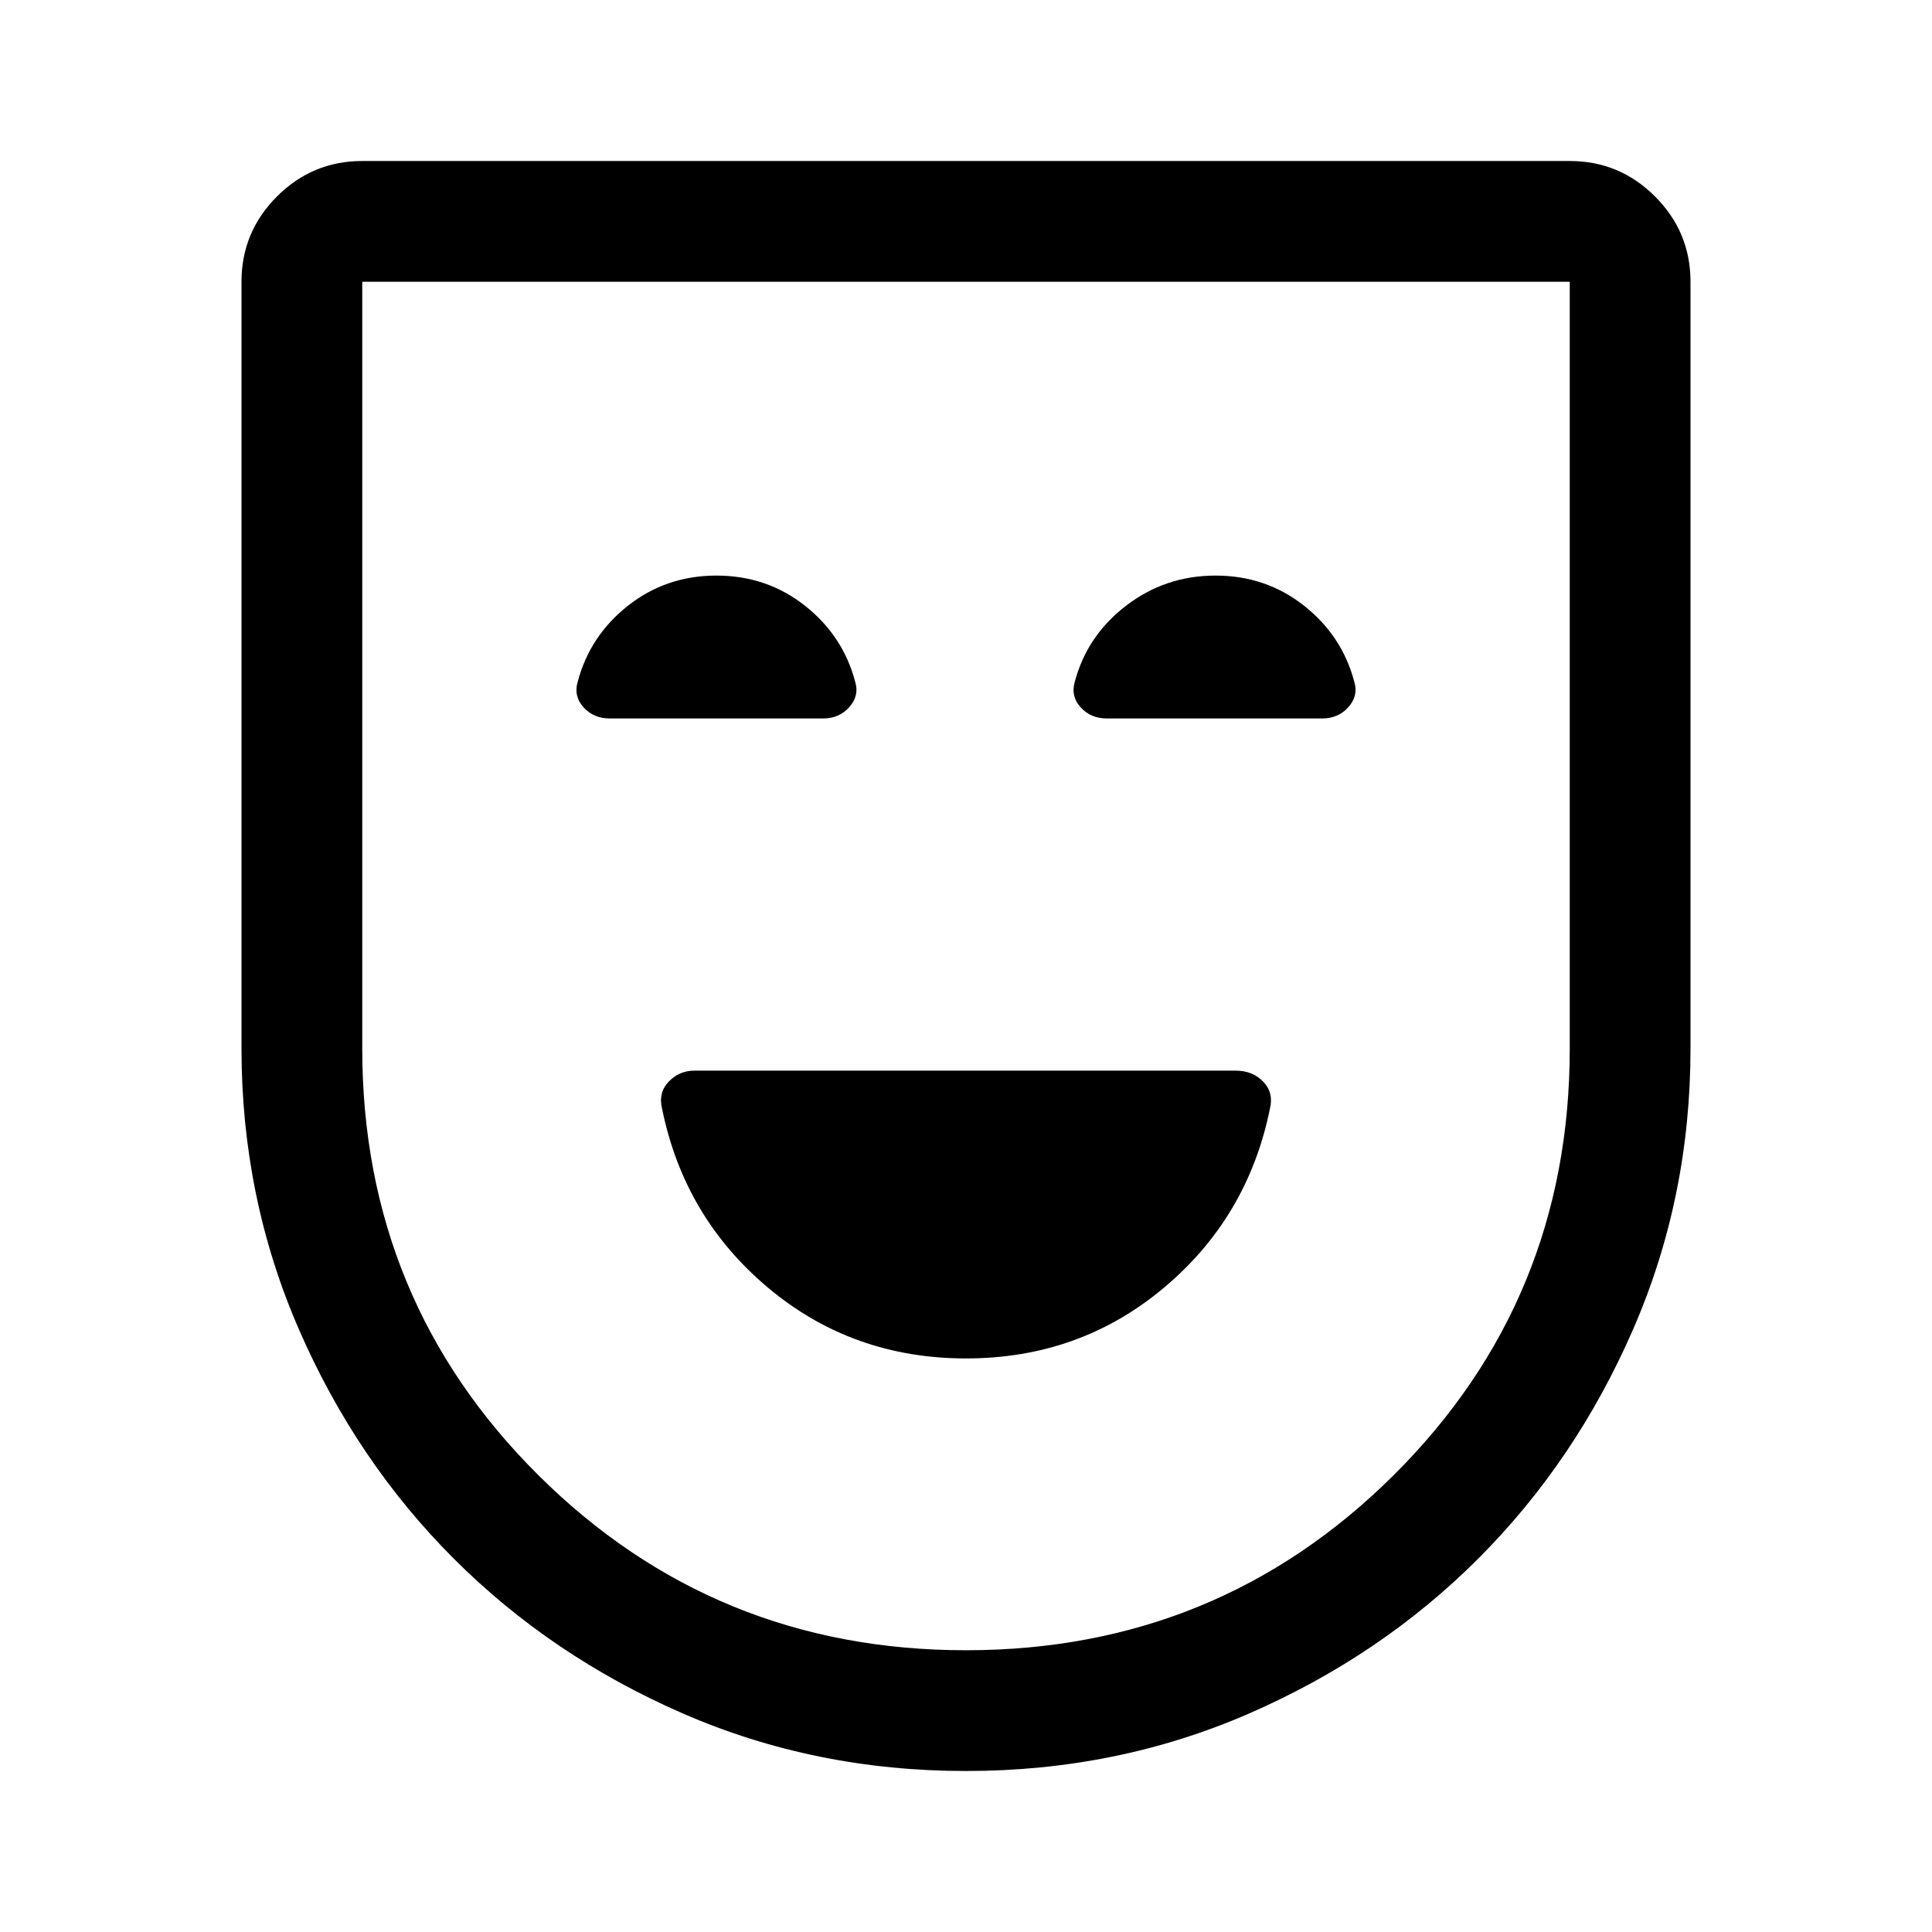
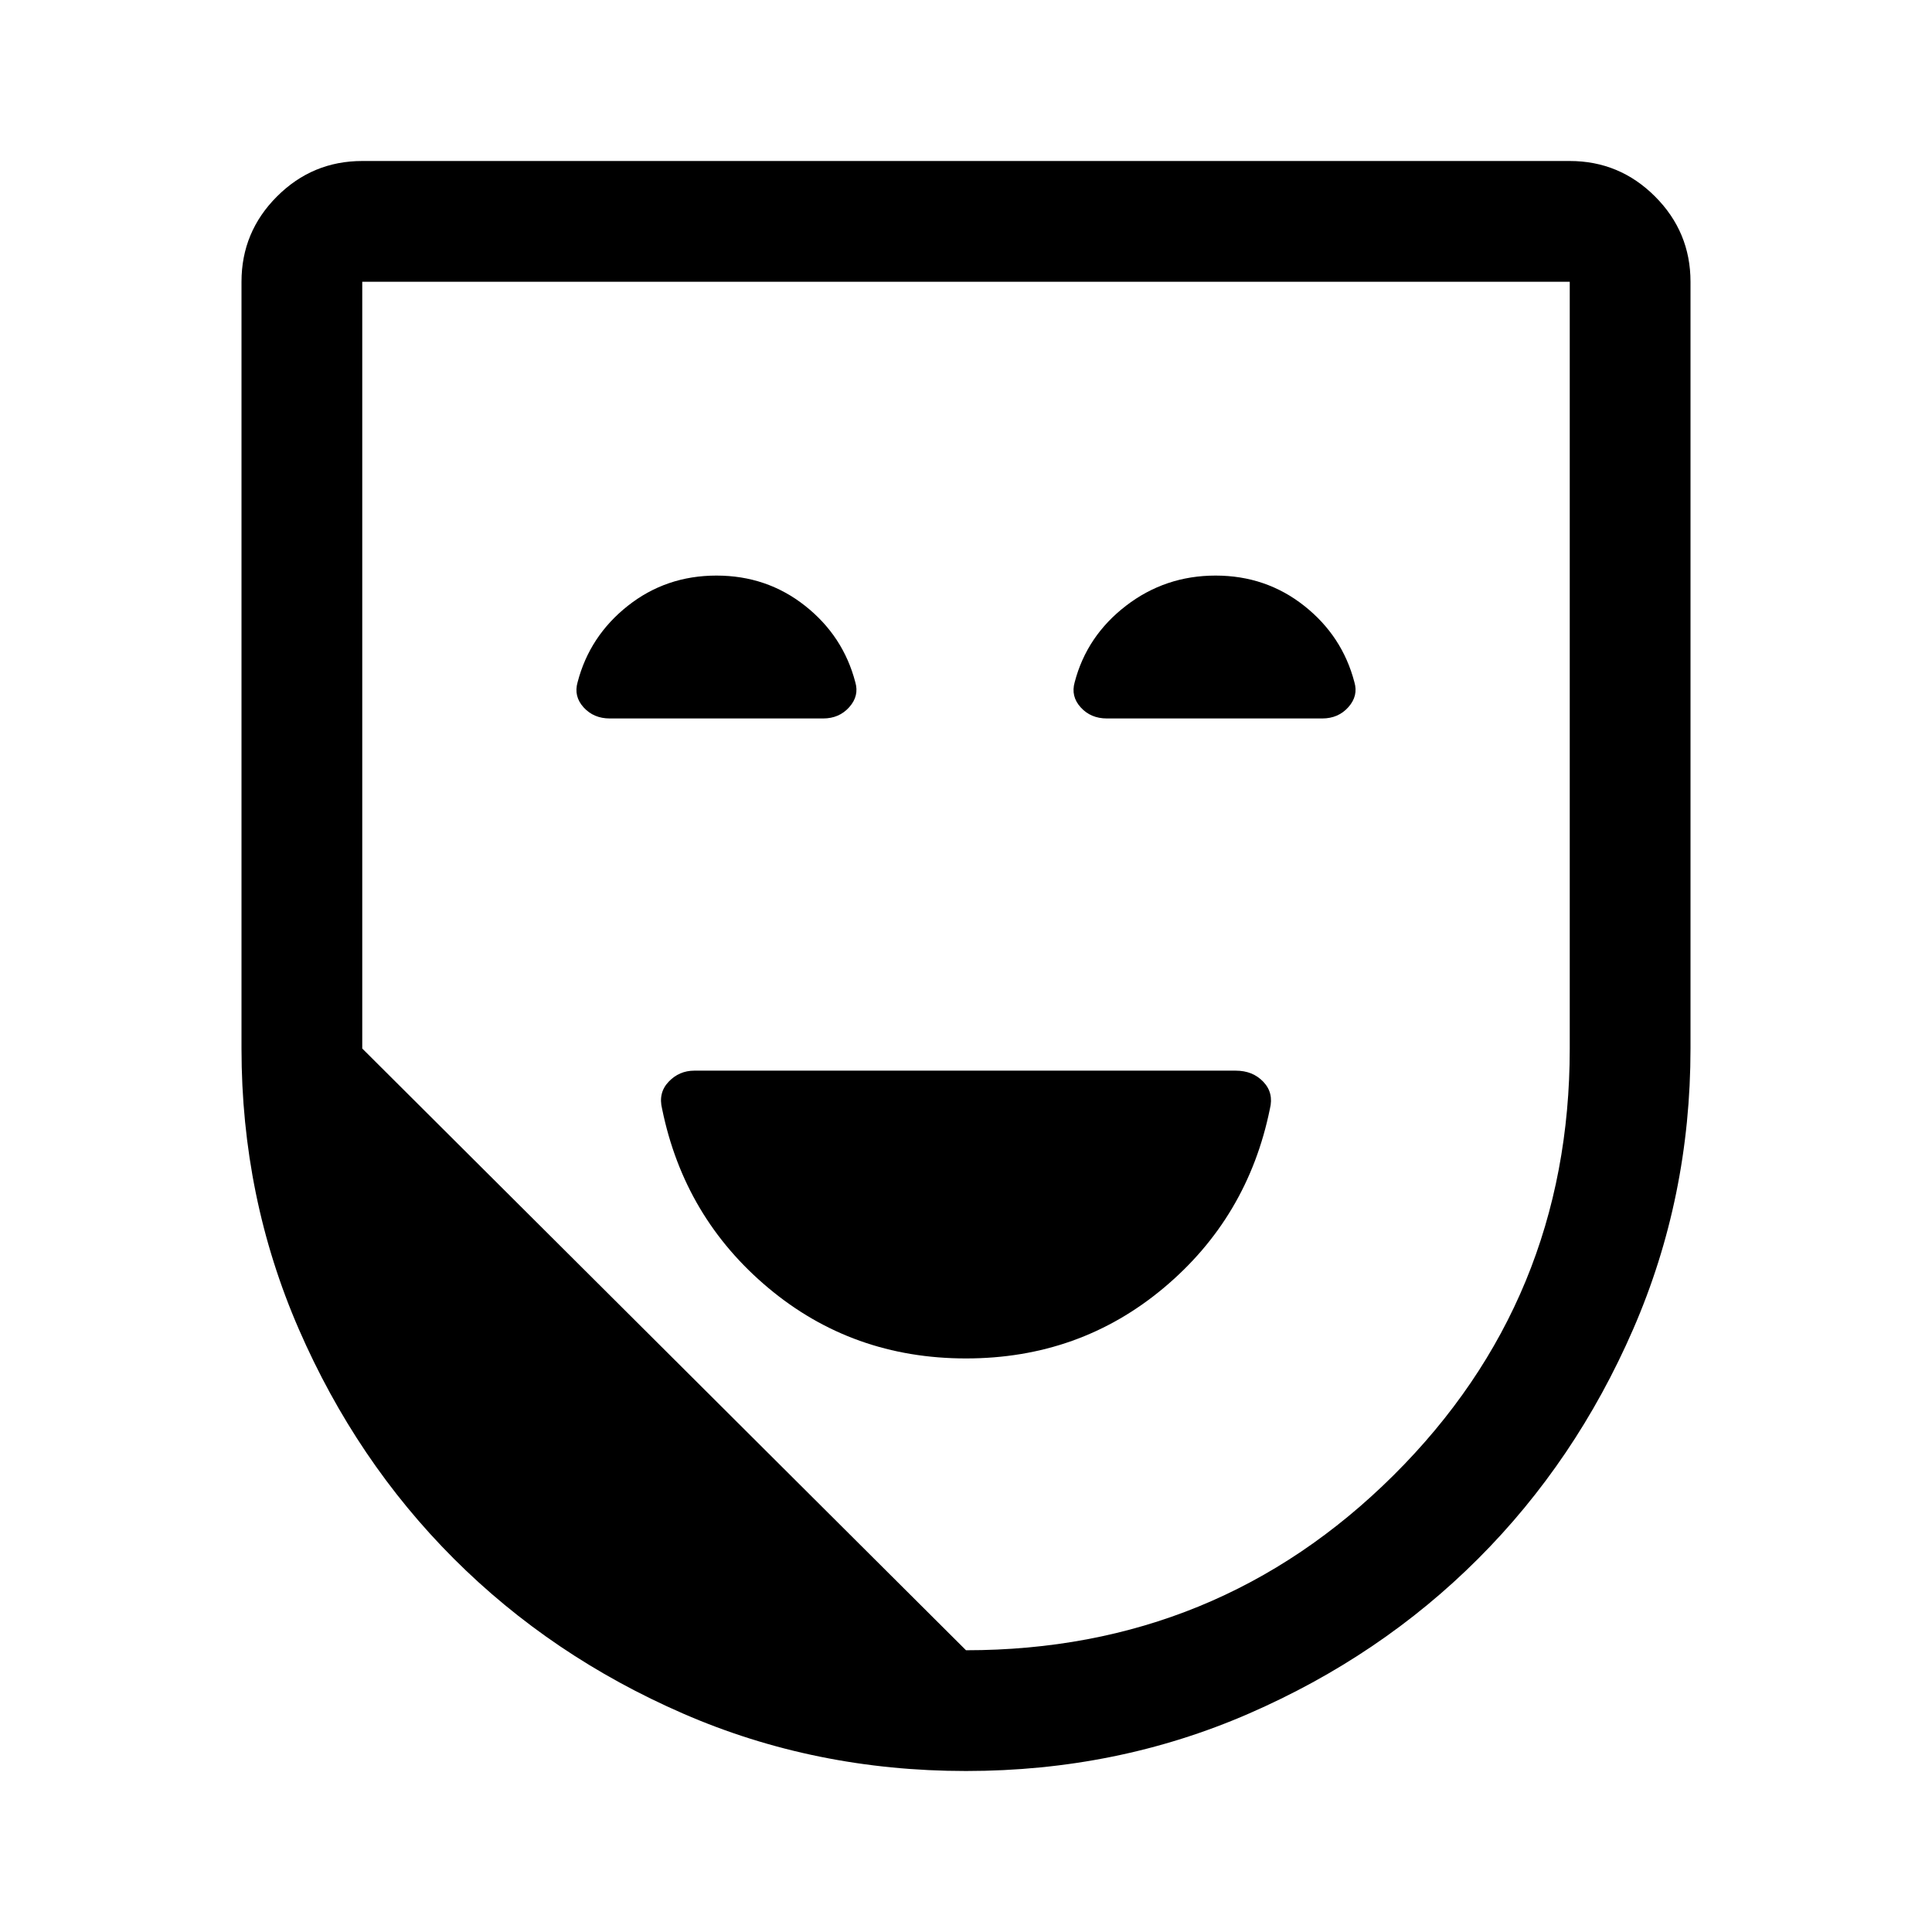
<svg xmlns="http://www.w3.org/2000/svg" width="48" height="48" viewBox="0 -960 960 960">
-   <path d="M480-285q56.376 0 98.188-35Q620-355 631-409q2-7.917-3.25-13.458Q622.5-428 614-428H345q-7.5 0-12.75 5.5T329-409q11 54 52.812 89T480-285Zm0 205q-75 0-140.5-28.5t-114-77q-48.5-48.5-77-114T120-439v-381q0-24.75 17.625-42.375T180-880h600q24.75 0 42.375 17.625T840-820v381q0 74-28.5 139.5t-77 114q-48.5 48.5-114 77T480-80Zm0-60q125 0 212.5-87T780-439v-381H180v381q0 125 87.5 212T480-140Zm0-340ZM356.011-674Q331-674 312-659q-19 15-25 38-2 7 3 12.5t13 5.5h106q8 0 13-5.625T425-621q-6-23-24.989-38-18.99-15-44-15Zm247.999 0q-25.01 0-44.51 15-19.5 15-25.5 38-2 7 3 12.5t13 5.5h107q8 0 13-5.625T673-621q-6-23-24.99-38-18.989-15-44-15Z" />
+   <path d="M480-285q56.376 0 98.188-35Q620-355 631-409q2-7.917-3.25-13.458Q622.5-428 614-428H345q-7.5 0-12.75 5.5T329-409q11 54 52.812 89T480-285Zm0 205q-75 0-140.5-28.5t-114-77q-48.5-48.5-77-114T120-439v-381q0-24.75 17.625-42.375T180-880h600q24.75 0 42.375 17.625T840-820v381q0 74-28.5 139.5t-77 114q-48.5 48.5-114 77T480-80Zm0-60q125 0 212.5-87T780-439v-381H180v381T480-140Zm0-340ZM356.011-674Q331-674 312-659q-19 15-25 38-2 7 3 12.5t13 5.5h106q8 0 13-5.625T425-621q-6-23-24.989-38-18.99-15-44-15Zm247.999 0q-25.01 0-44.51 15-19.5 15-25.5 38-2 7 3 12.5t13 5.5h107q8 0 13-5.625T673-621q-6-23-24.99-38-18.989-15-44-15Z" />
</svg>